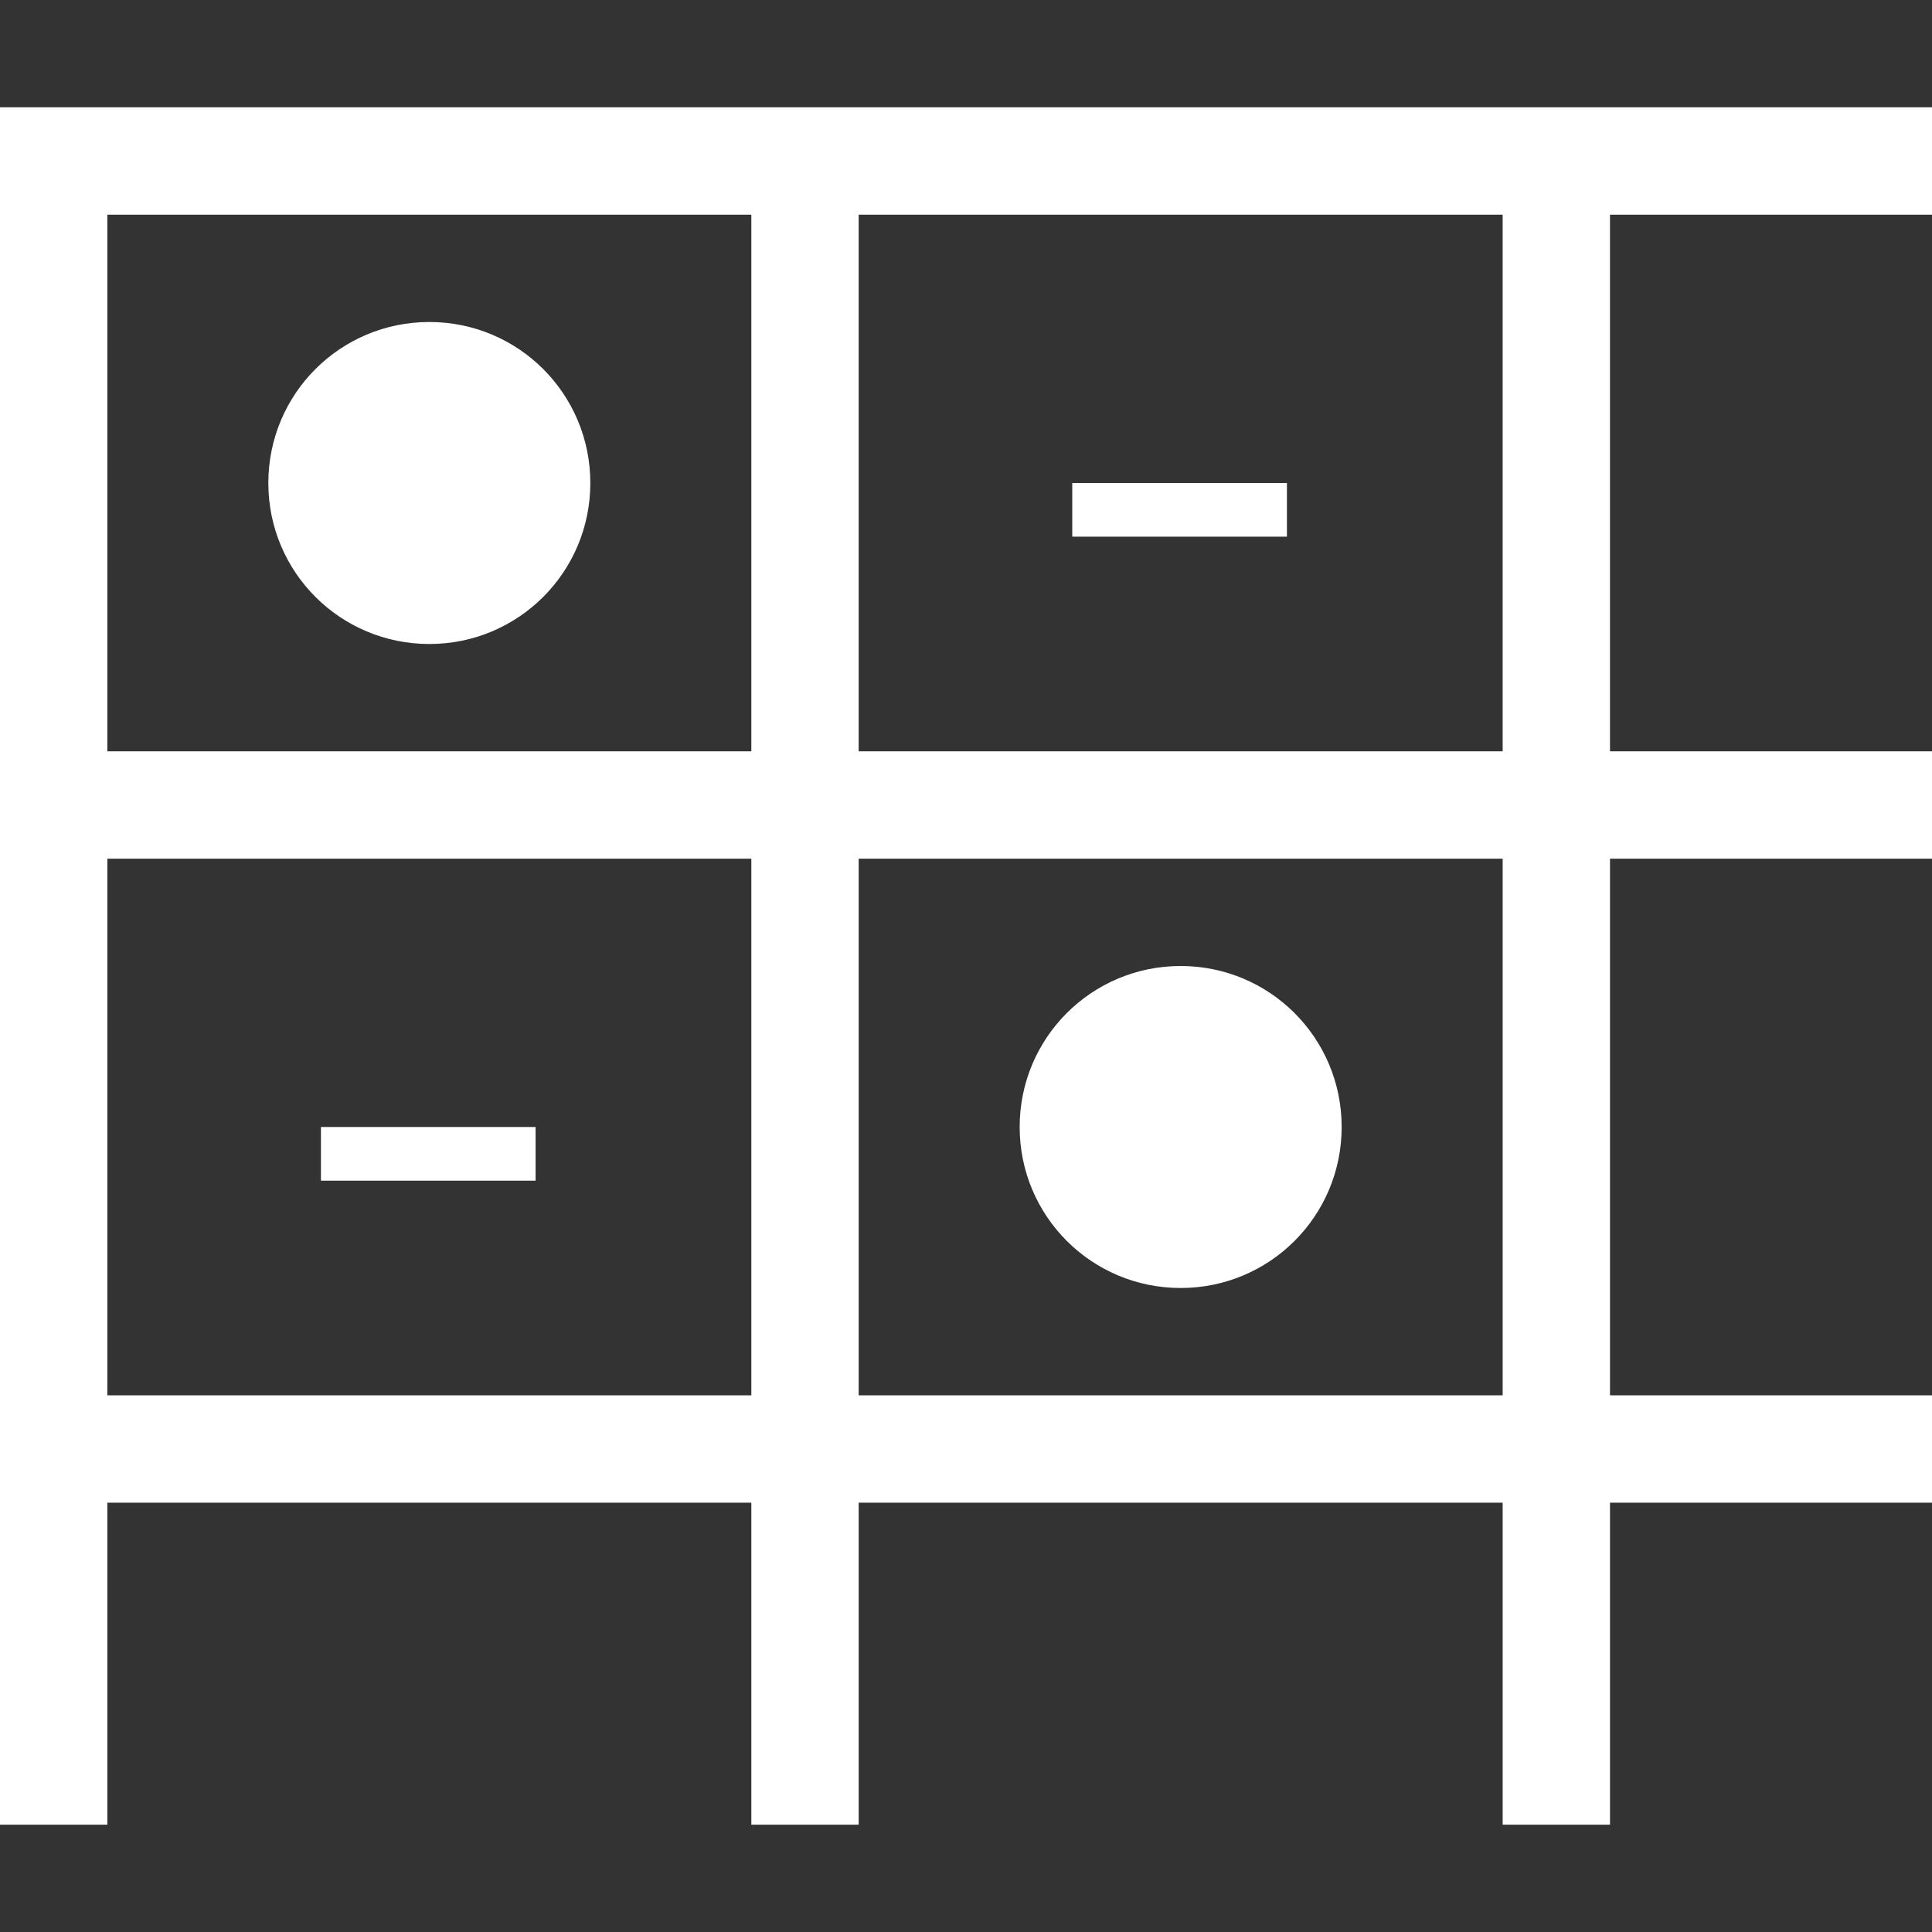
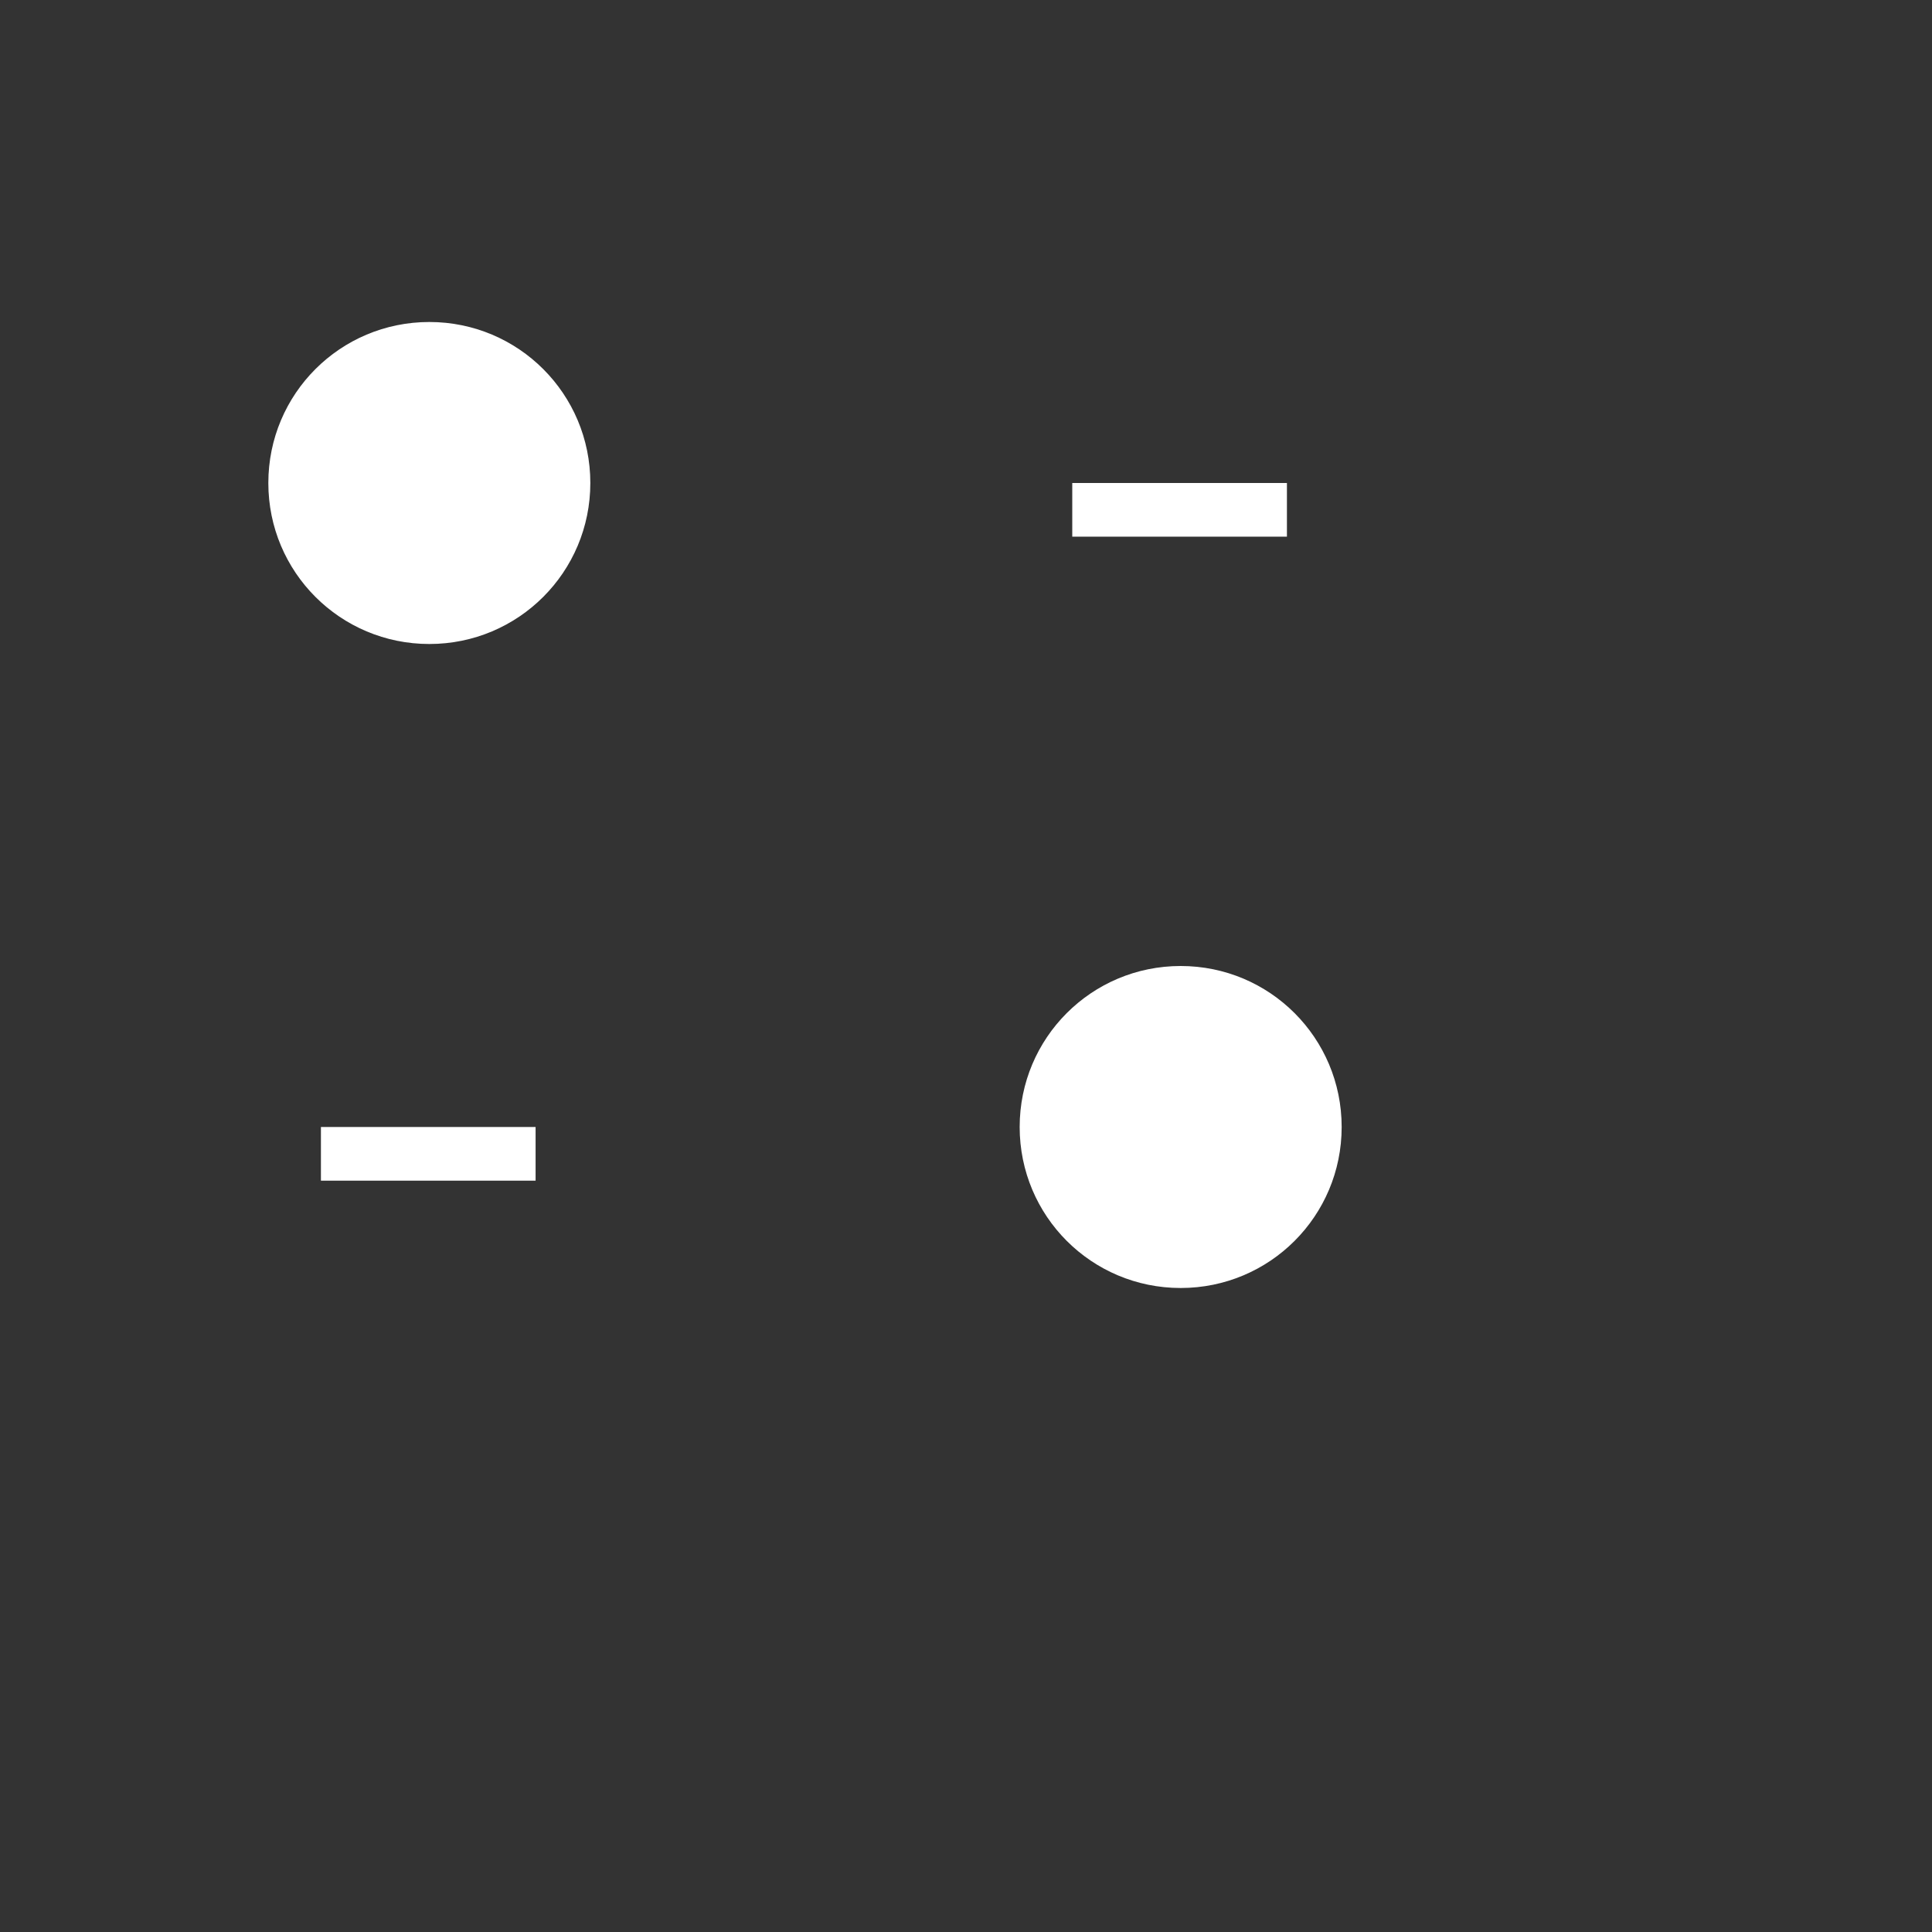
<svg xmlns="http://www.w3.org/2000/svg" viewBox="0 0 36 36">
  <rect x="0" y="0" width="36" height="36" fill="#333333" stroke="none" />
  <defs>
    <style>.cls-1 {fill: none;}.cls-2 {fill: #fff;fill-rule: evenodd;}</style>
  </defs>
  <g id="pct">
    <g>
      <rect class="cls-1" width="36" height="36" />
      <g>
        <path class="cls-2" d="m5.98,22v-1h4v1h-4Z" />
        <path class="cls-2" d="m19.98,10v-1h4v1h-4Z" />
-         <path class="cls-2" d="m36,4v-2H0v32h2v-6h12v6h2v-6h12v6h2v-6h6v-2h-6v-10h6v-2h-6V4h6ZM2,4h12v10H2V4Zm0,22v-10h12v10H2Zm26,0h-12v-10h12v10Zm0-12h-12V4h12v10Z" />
        <path class="cls-2" d="m8,6c1.66,0,3,1.34,3,3s-1.34,3-3,3-3-1.34-3-3,1.34-3,3-3Z" />
        <path class="cls-2" d="m22,18c1.66,0,3,1.34,3,3s-1.34,3-3,3-3-1.34-3-3,1.34-3,3-3Z" />
      </g>
    </g>
  </g>
</svg>